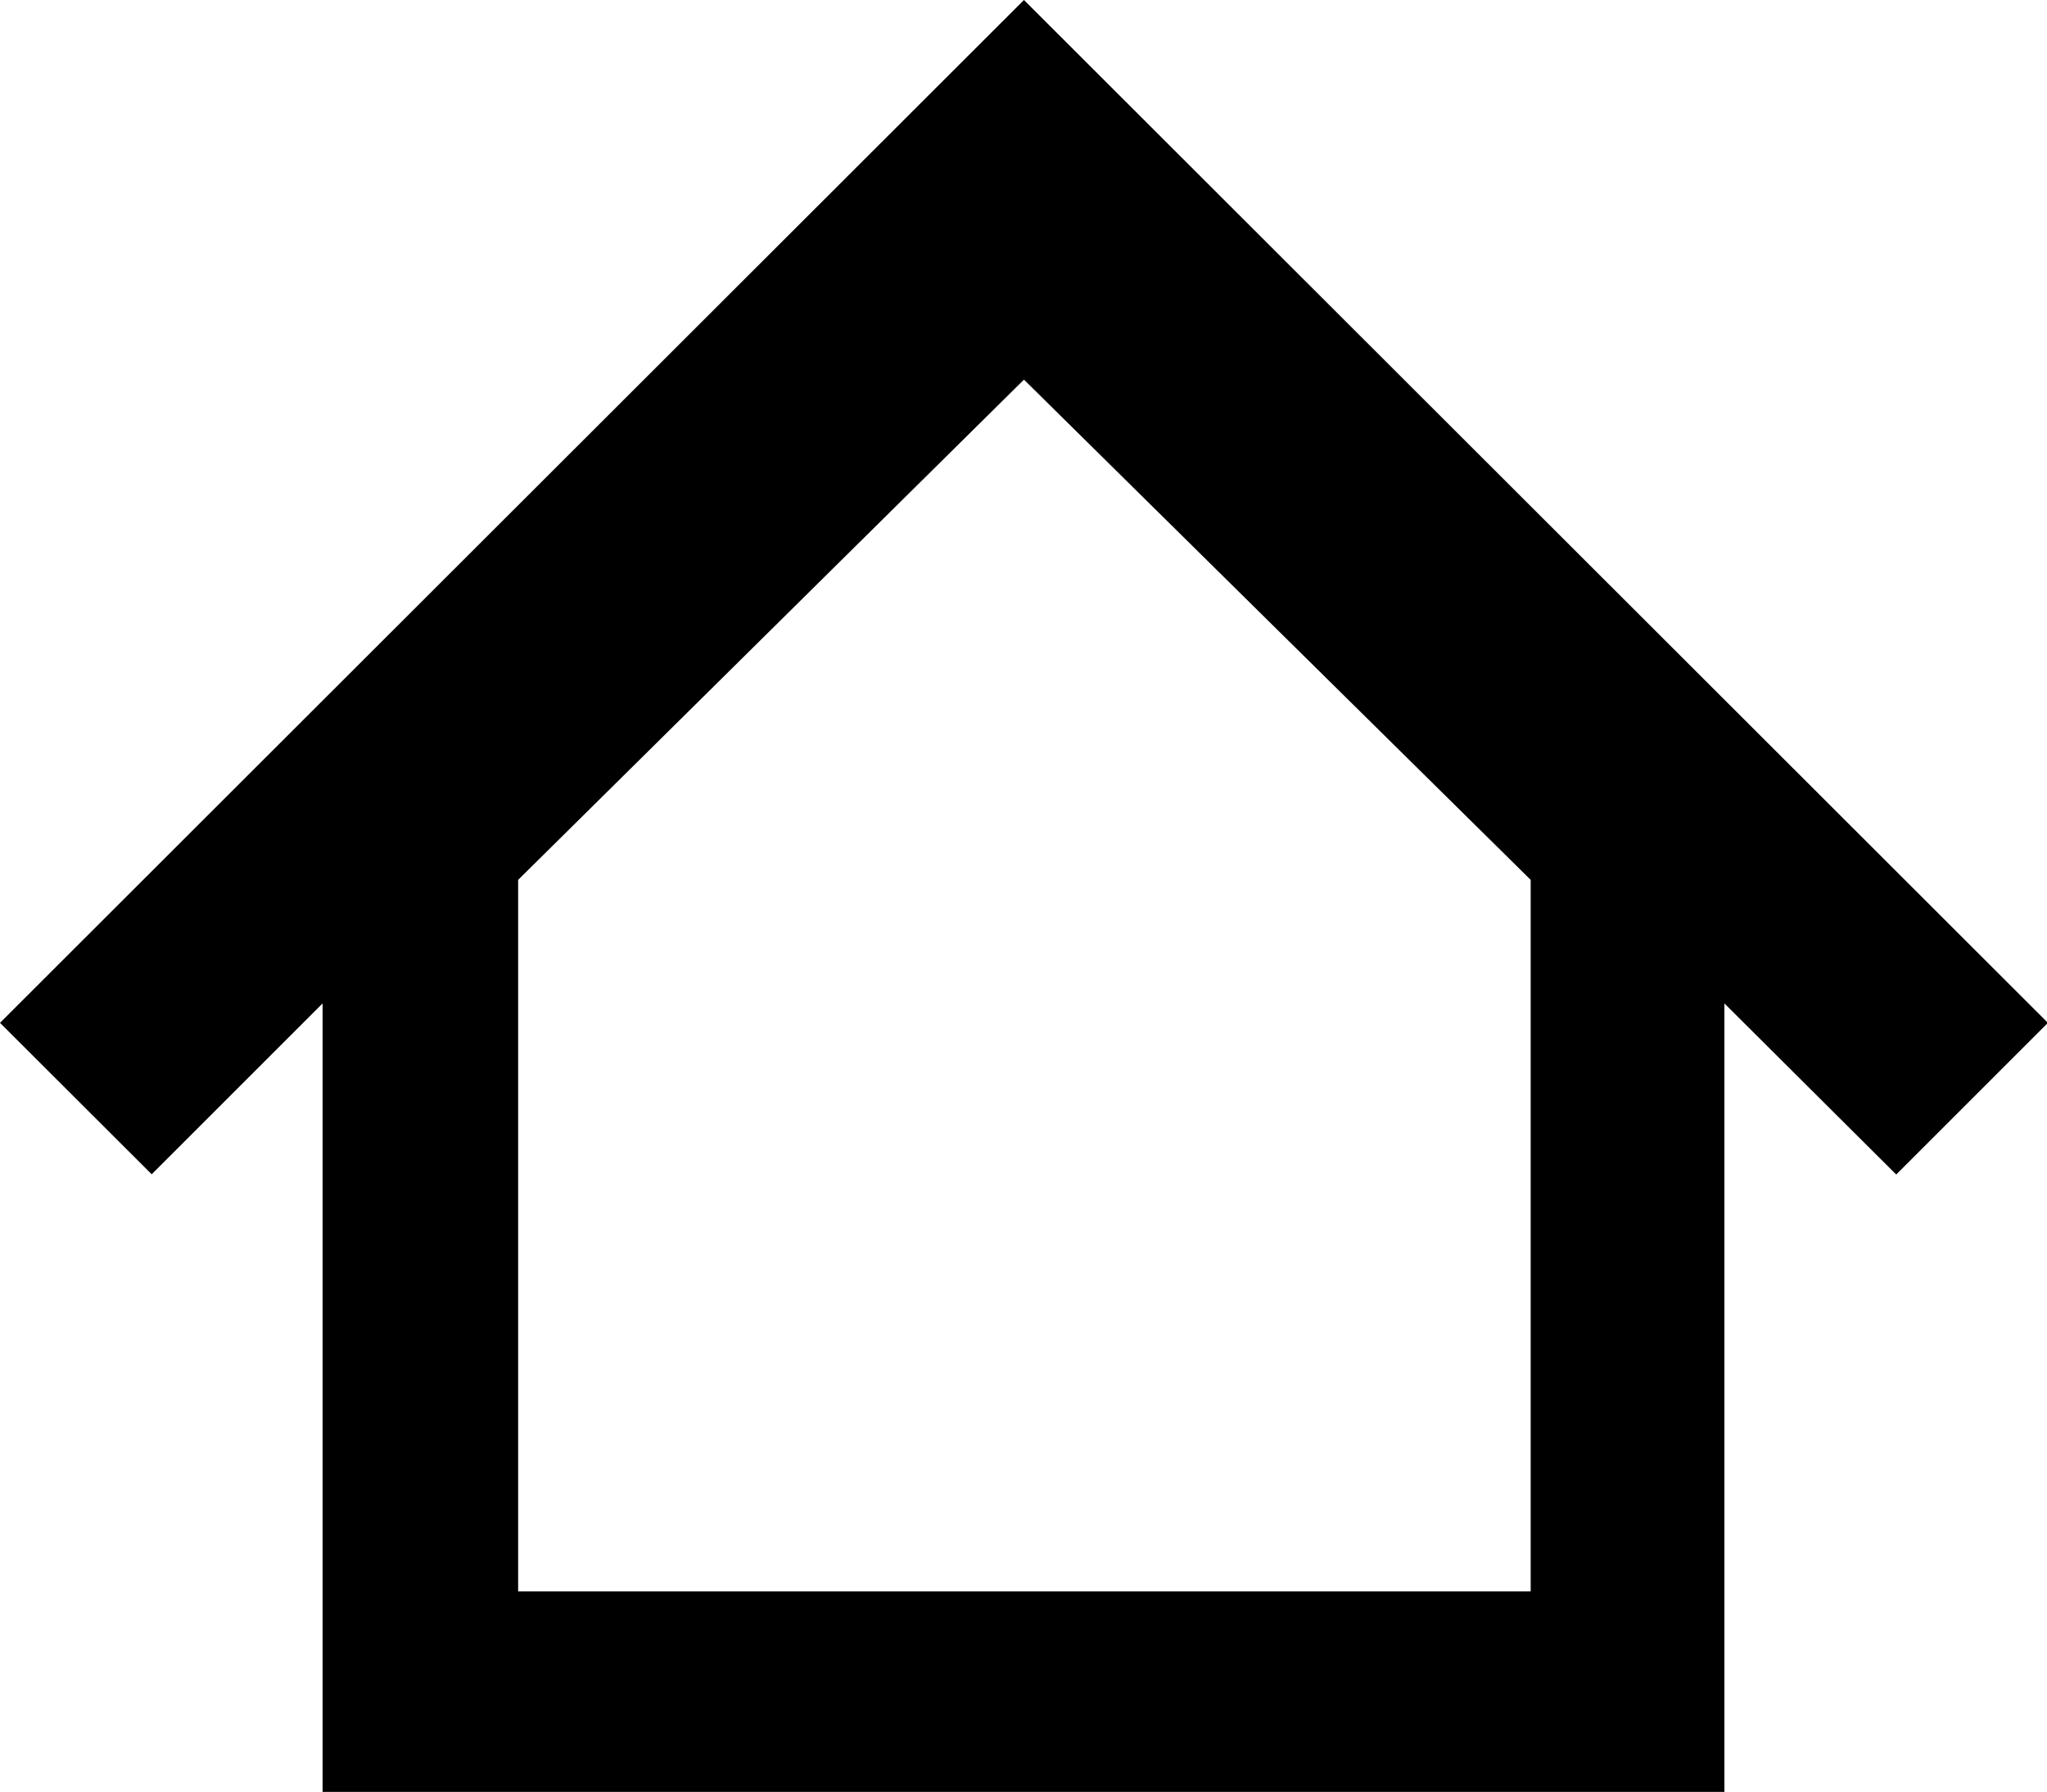
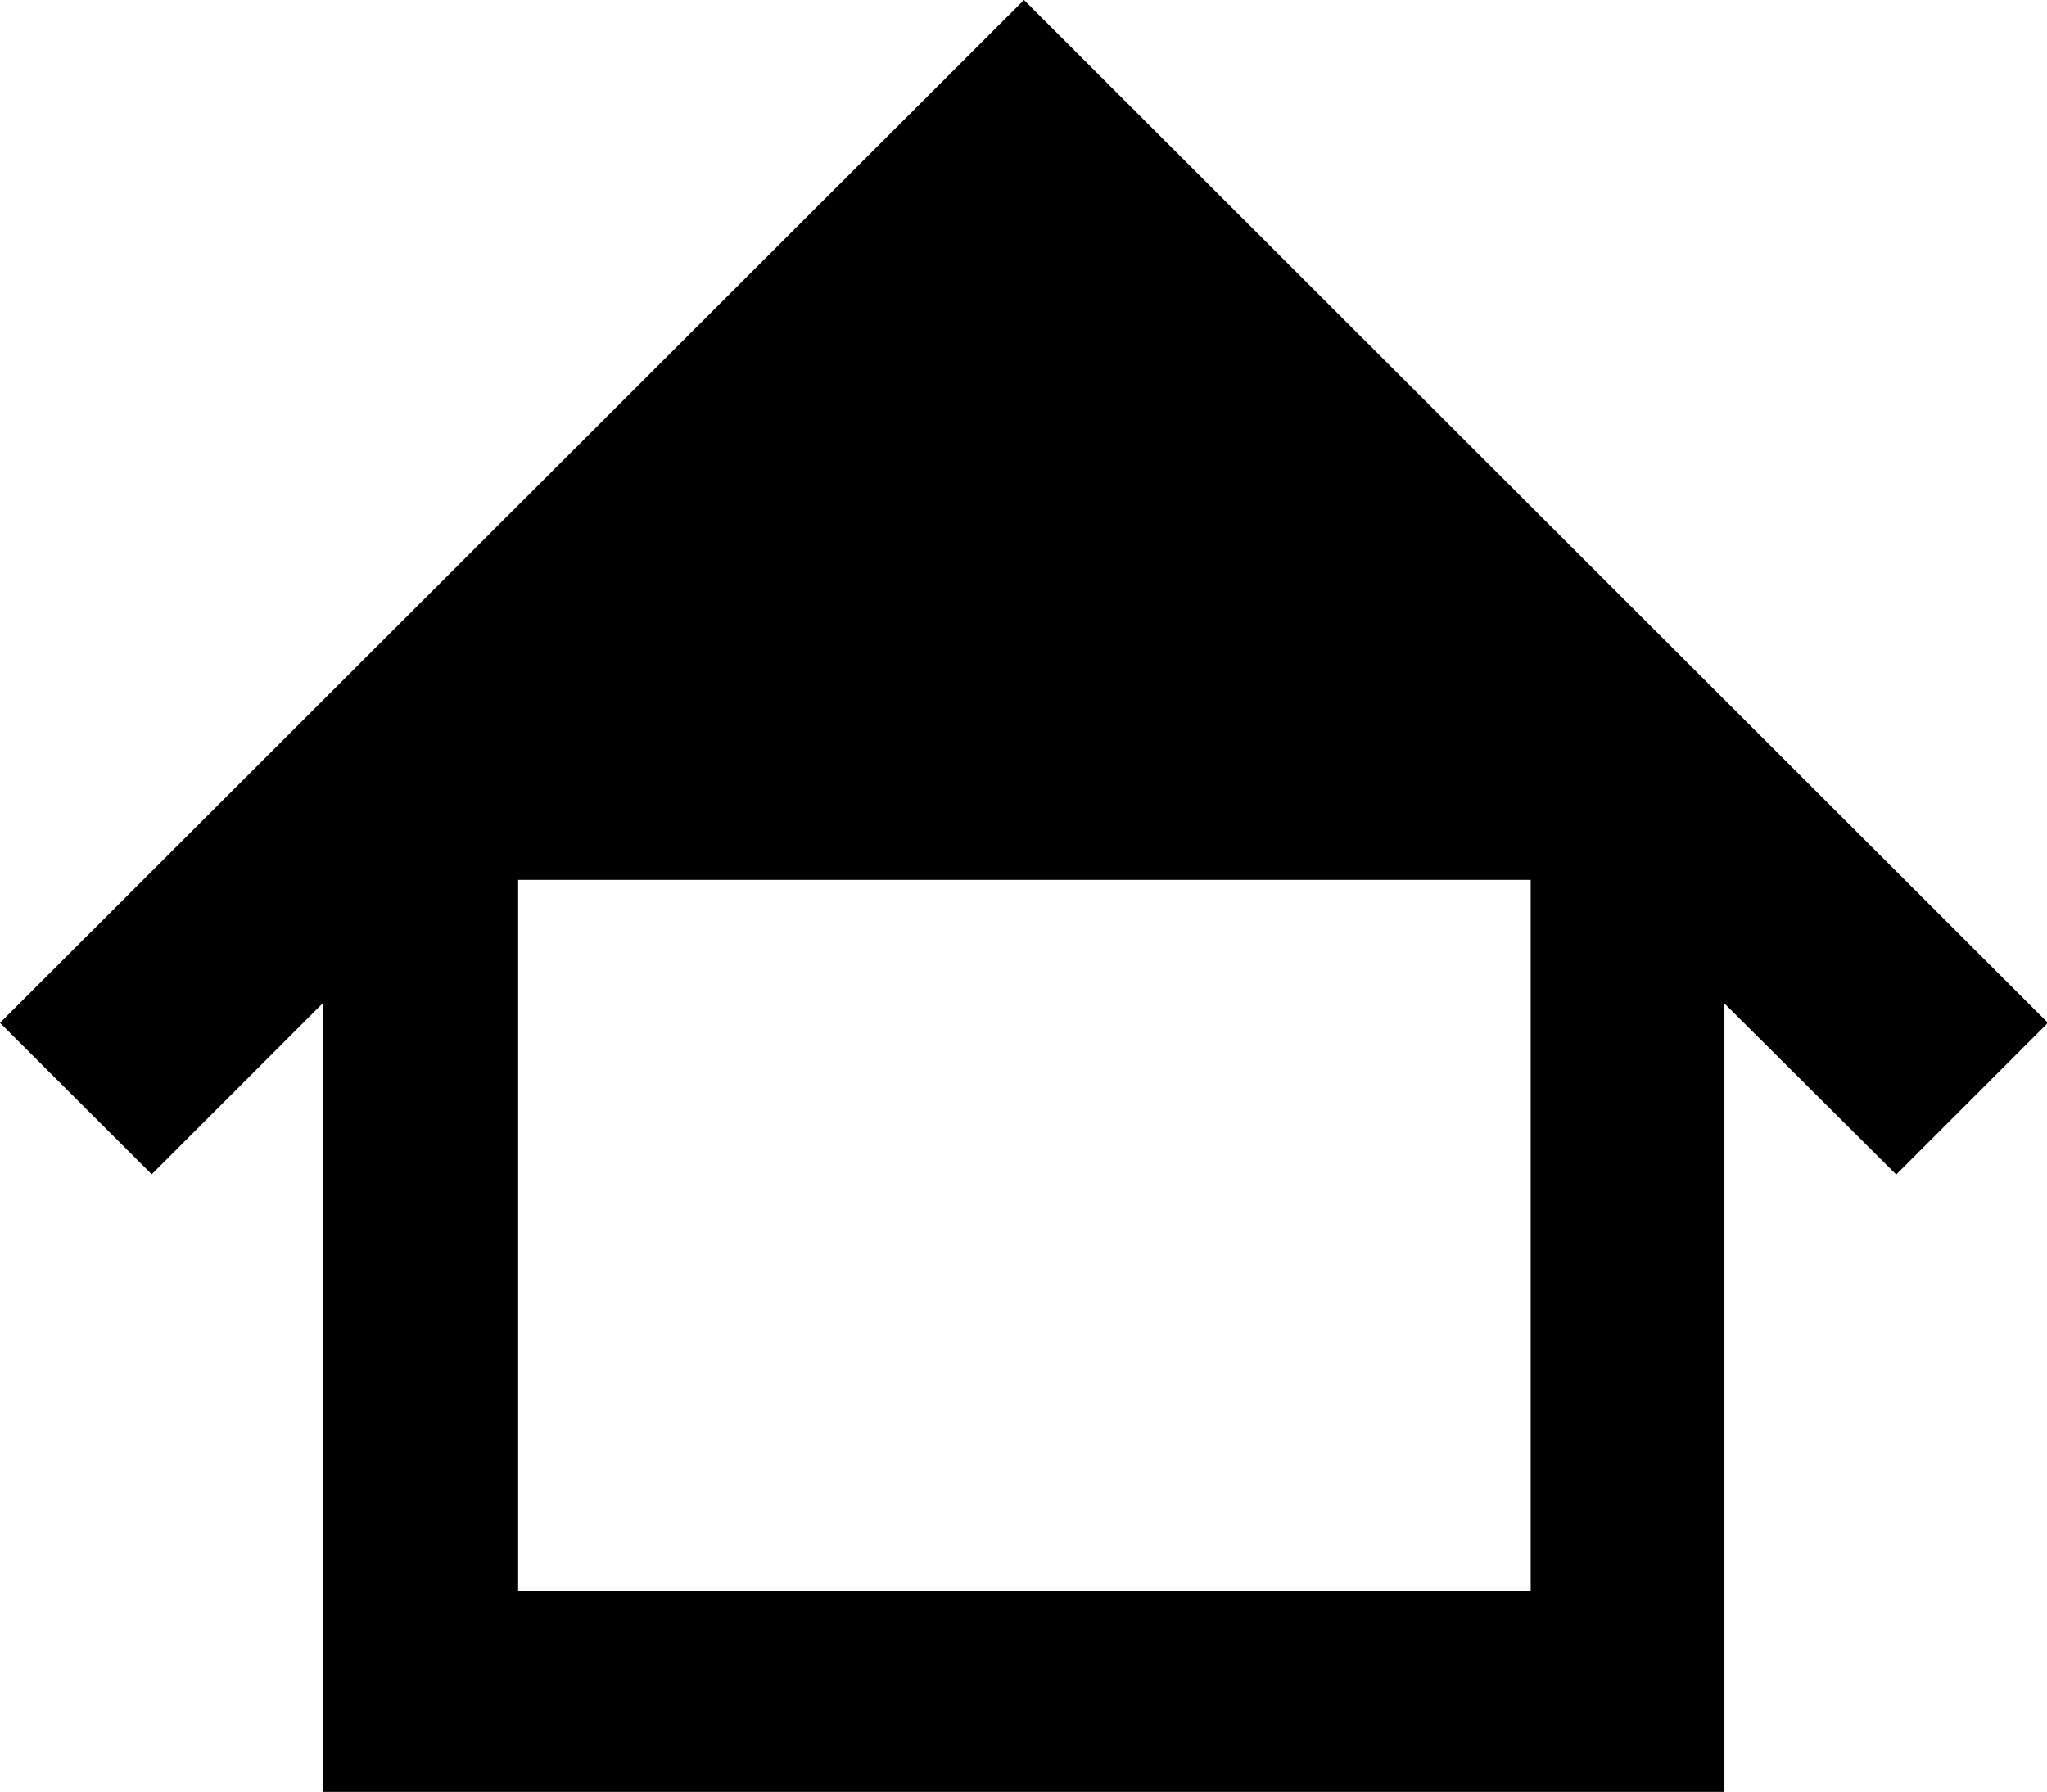
<svg xmlns="http://www.w3.org/2000/svg" viewBox="0 0 89.6 78.45">
  <g id="レイヤー_2" data-name="レイヤー 2">
    <g id="レイヤー_2-2" data-name="レイヤー 2">
-       <path d="M44.82,0,0,44.78l6.64,6.63,7.48-7.48V78.45H75.48V43.93L83,51.42l6.64-6.64ZM67,69.67H22.68V38.52l22.14-21.9L67,38.52Z" />
+       <path d="M44.82,0,0,44.78l6.64,6.63,7.48-7.48V78.45H75.48V43.93L83,51.42l6.64-6.64ZM67,69.67H22.68V38.52L67,38.52Z" />
    </g>
  </g>
</svg>